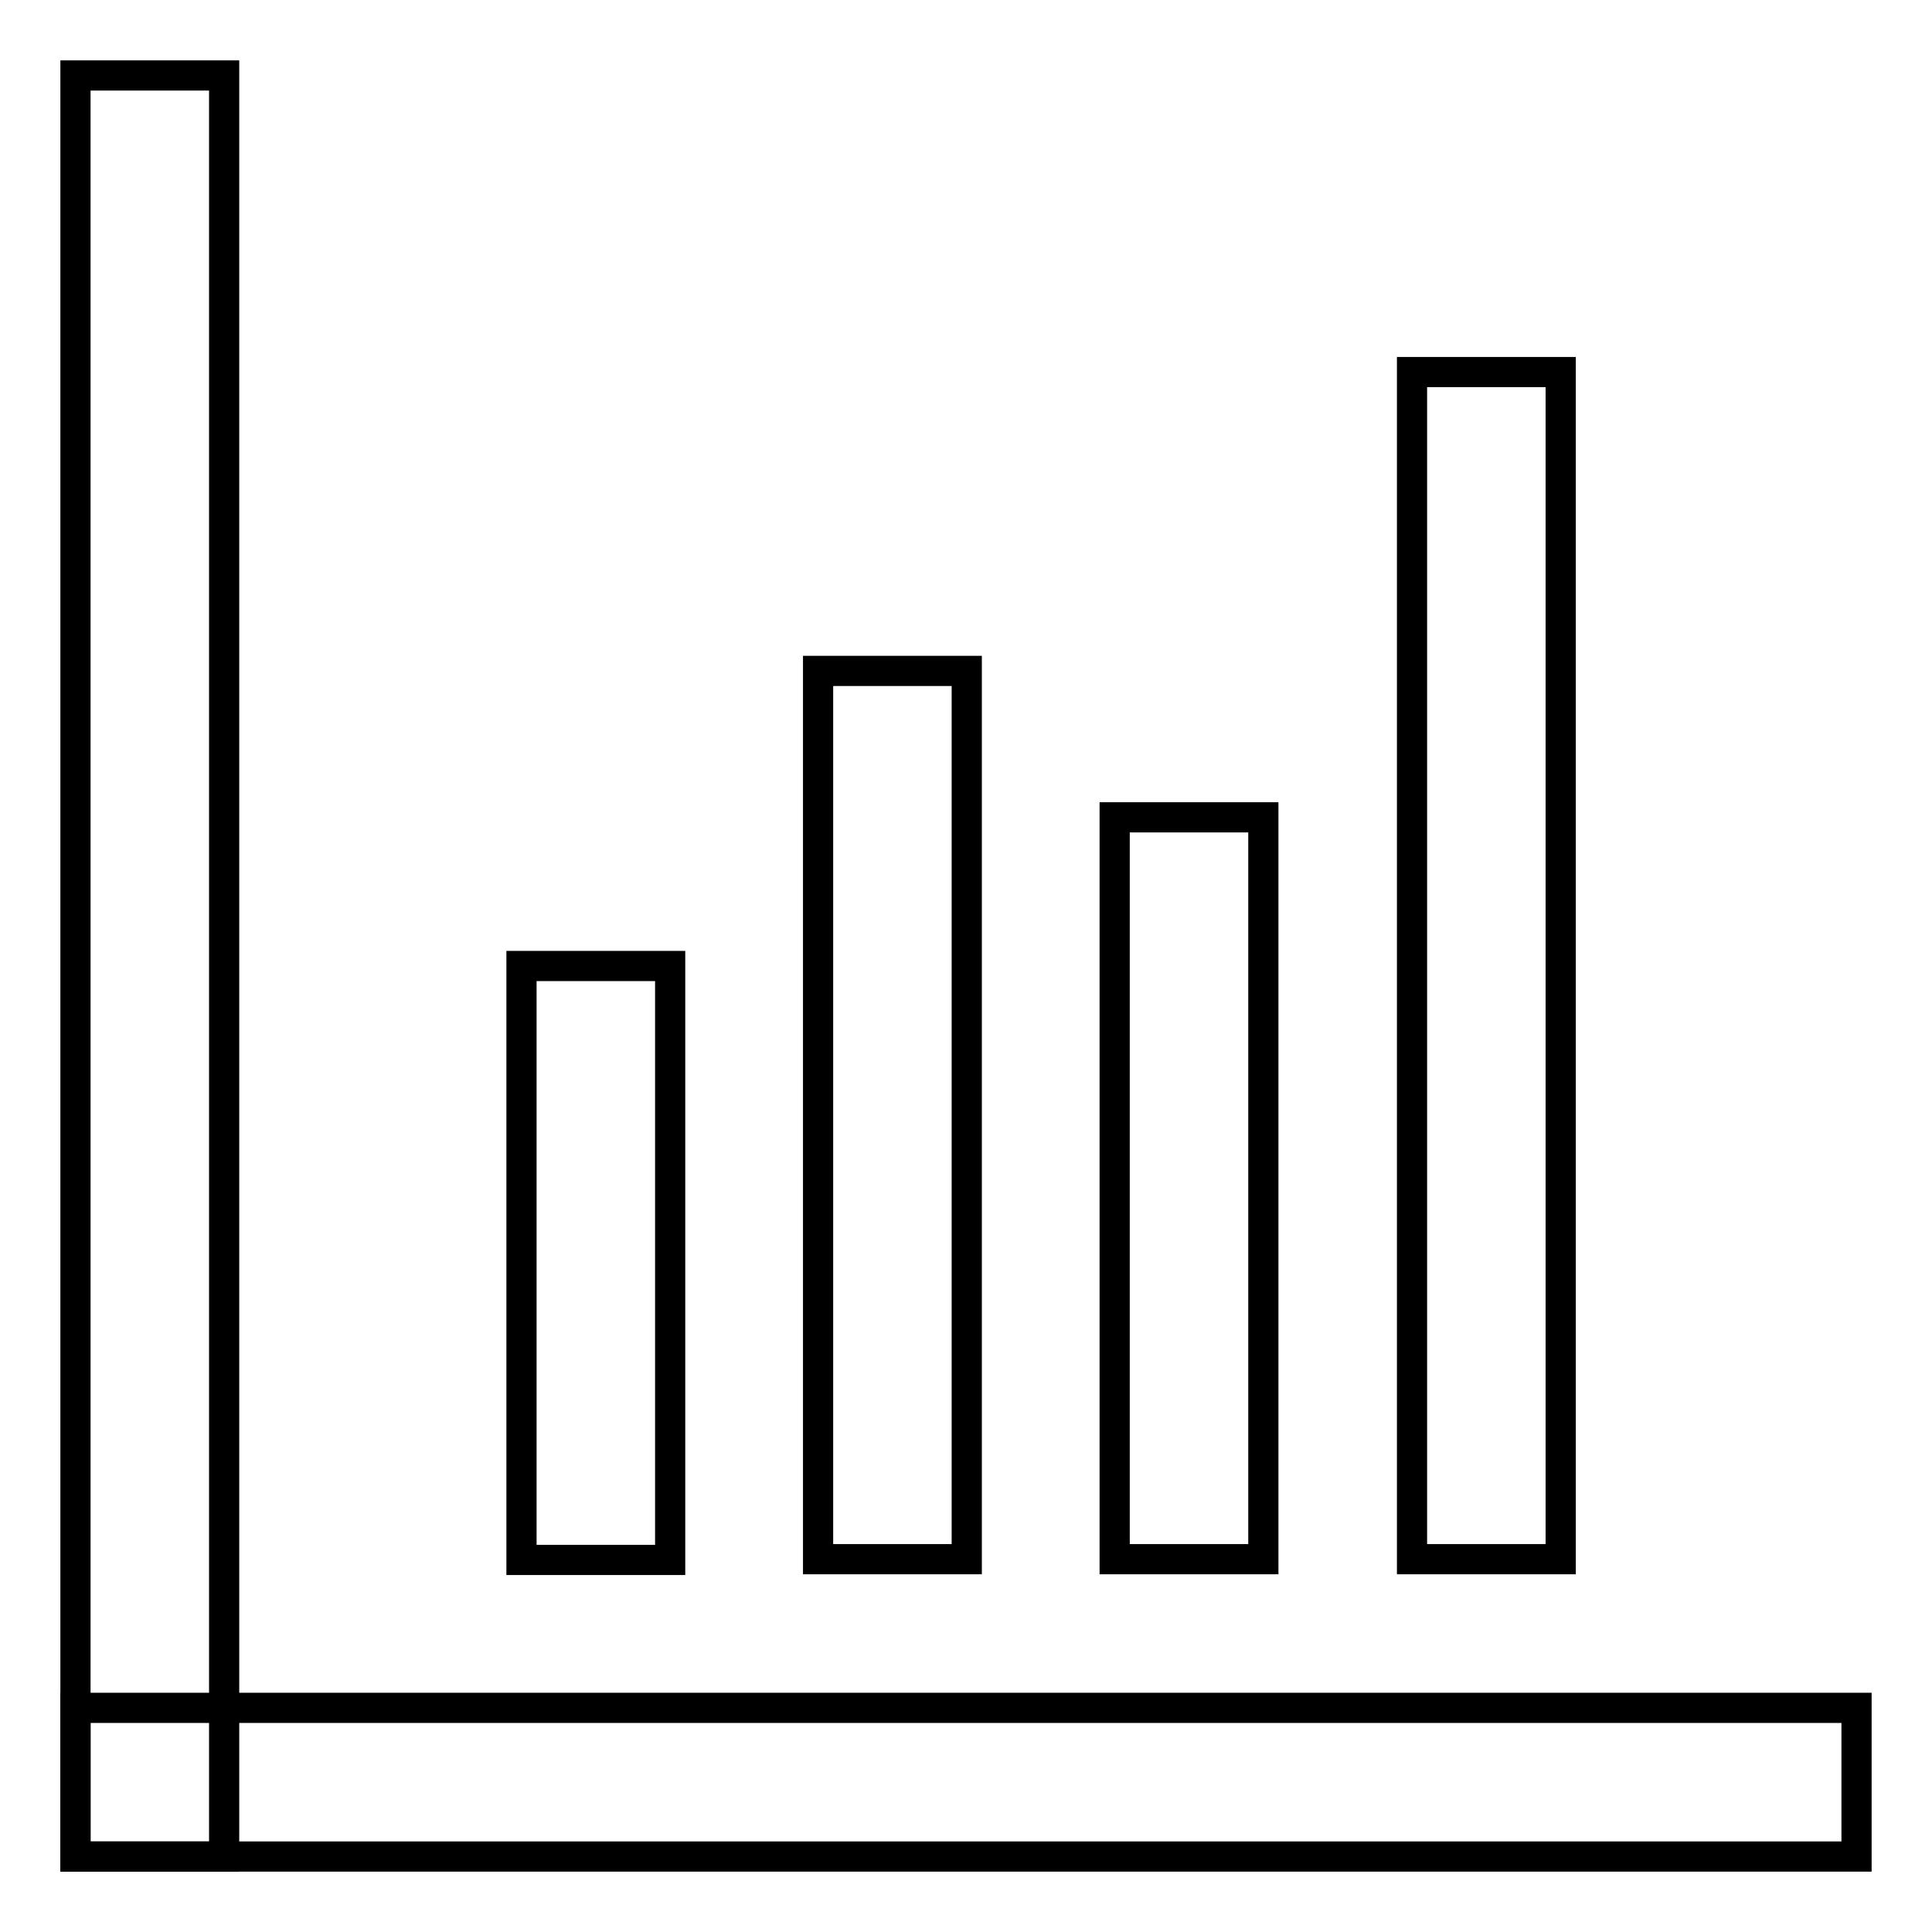
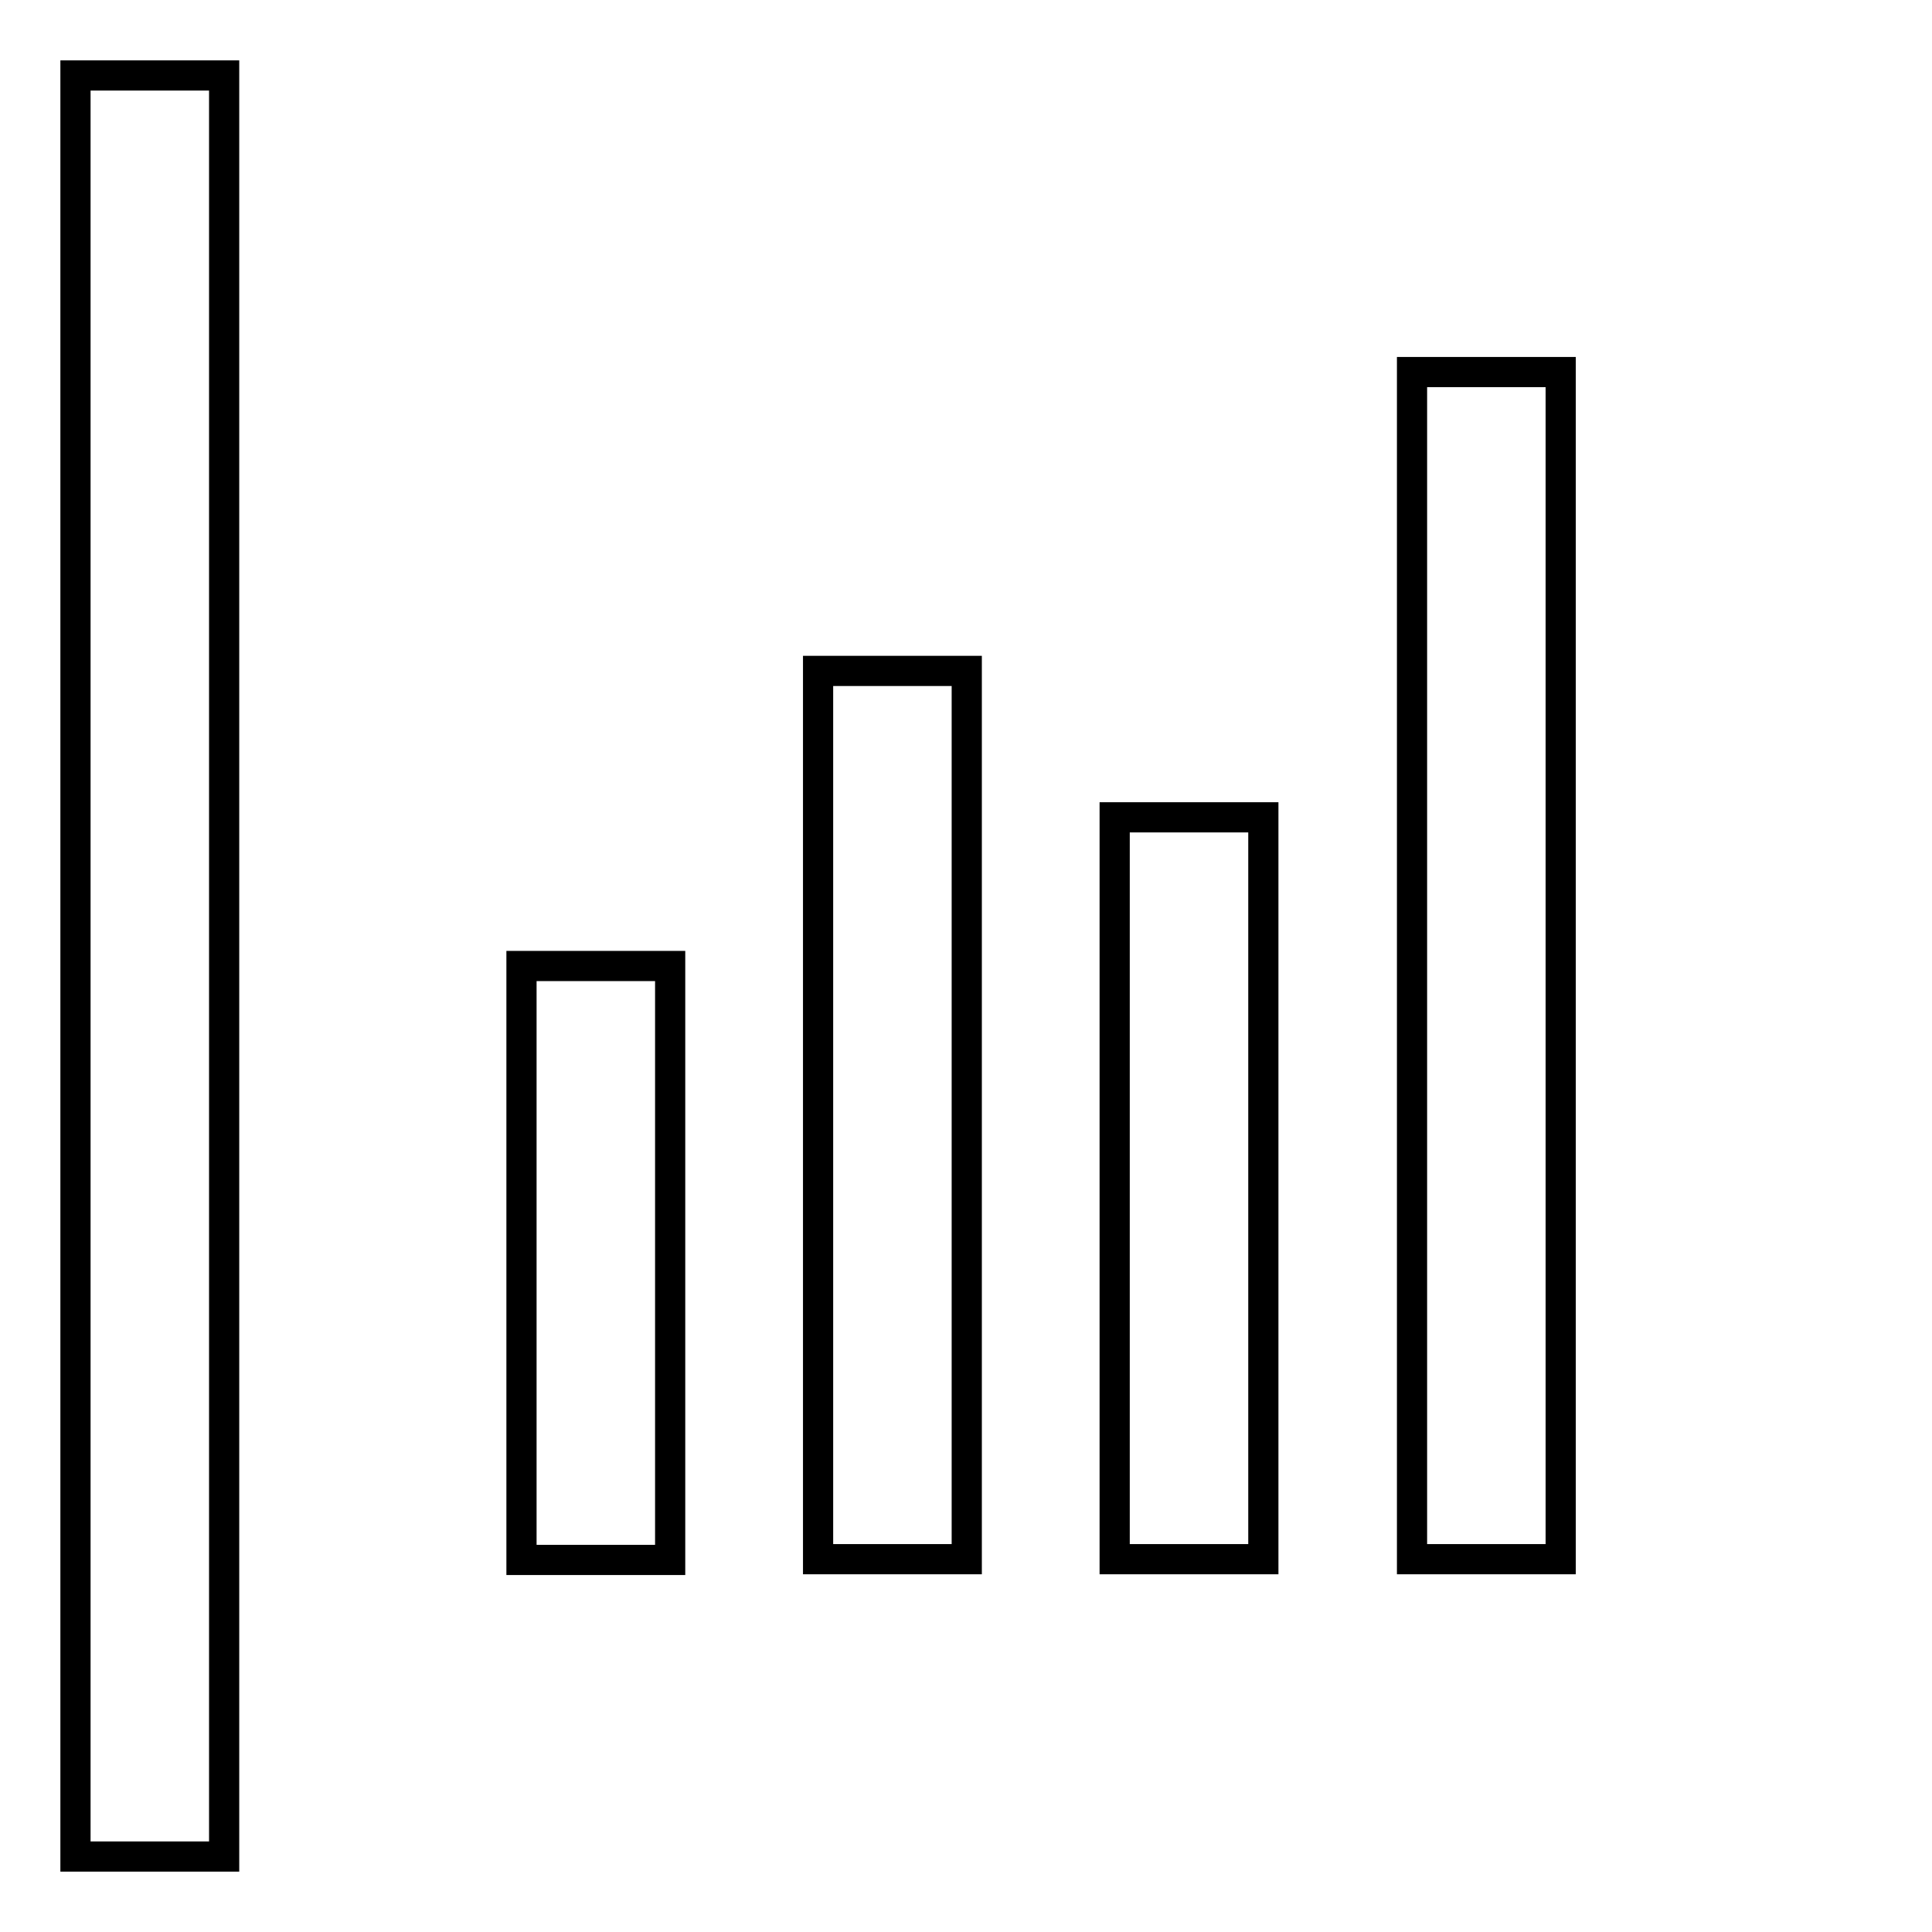
<svg xmlns="http://www.w3.org/2000/svg" version="1.1" x="0px" y="0px" viewBox="0 0 256 256" enable-background="new 0 0 256 256" xml:space="preserve">
  <g>
    <path stroke-width="4" fill-opacity="0" stroke="#000000" d="M10,10h19.7v236H10V10z M69.1,128h19.7v78.7H69.1V128z M147.7,108.3h19.7v98.3h-19.7V108.3z M187.1,49.3 h19.7v157.3h-19.7V49.3z M108.4,88.9h19.7v117.7h-19.7V88.9z" />
-     <path stroke-width="4" fill-opacity="0" stroke="#000000" d="M10,246v-19.7h236V246H10z" />
  </g>
</svg>